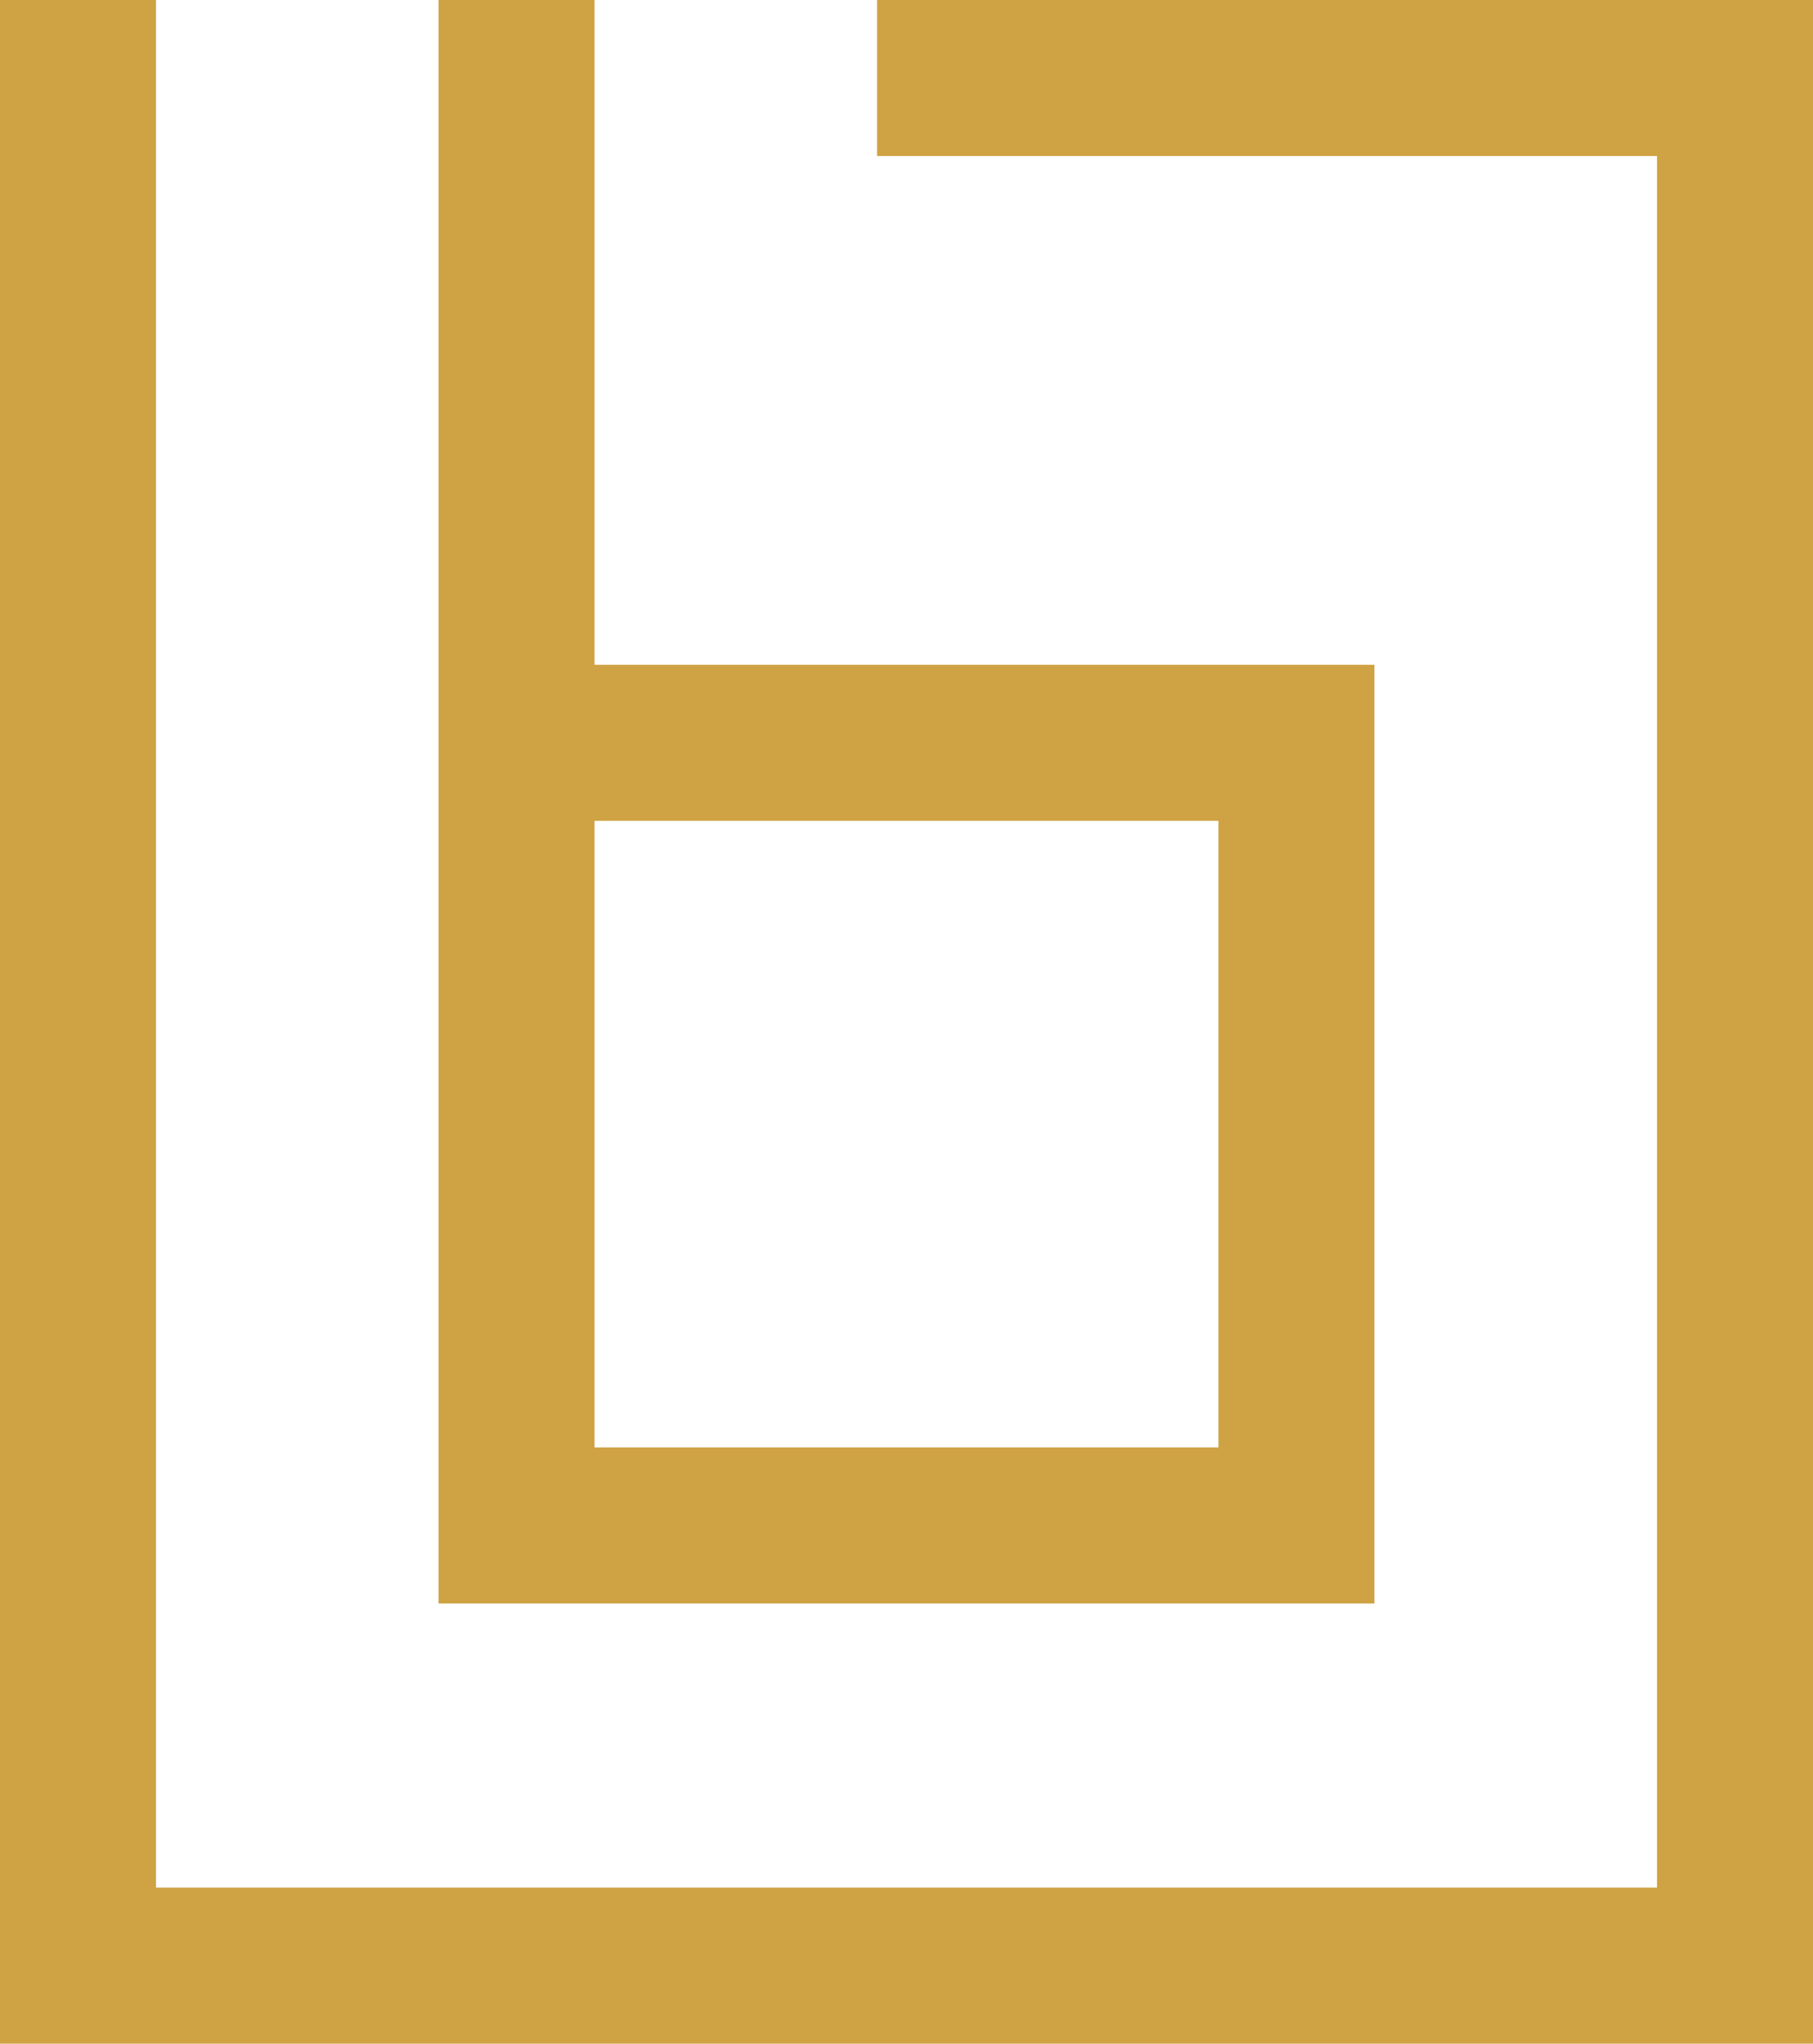
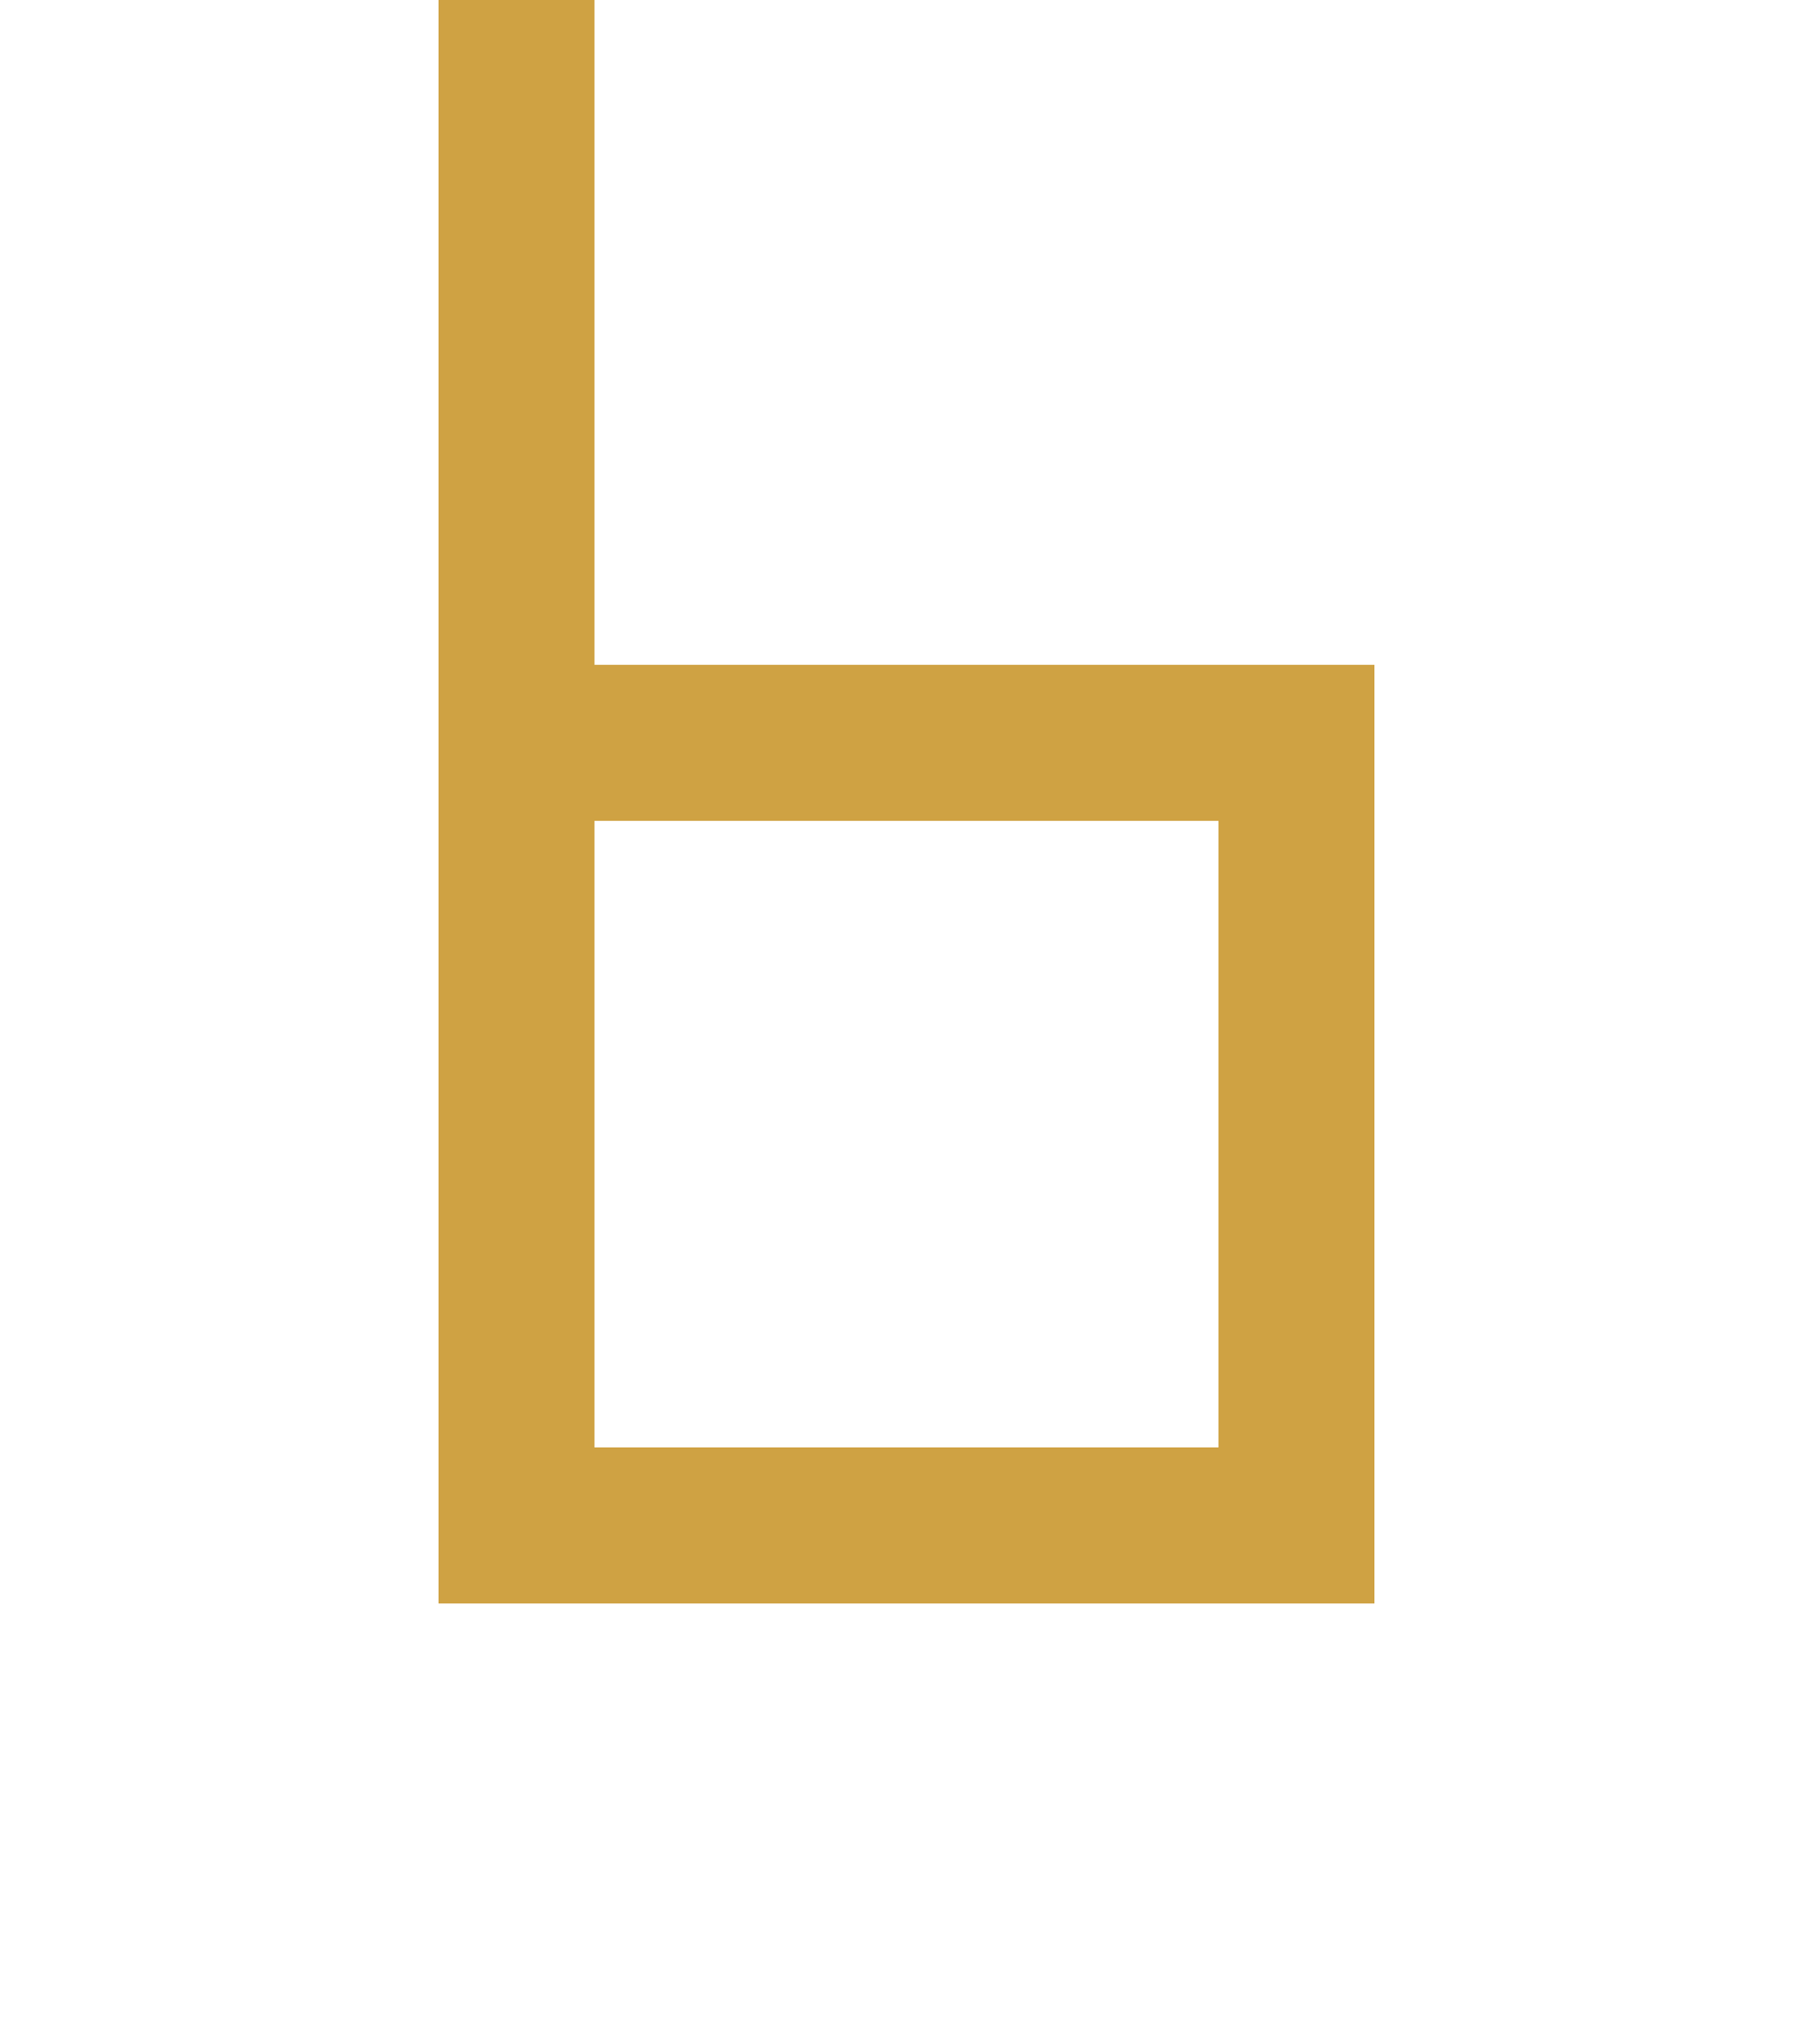
<svg xmlns="http://www.w3.org/2000/svg" id="Layer_2" data-name="Layer 2" viewBox="0 0 454.45 512">
  <defs>
    <style>      .cls-1 {        fill: #cfa243;      }    </style>
  </defs>
  <g id="Camada_1" data-name="Camada 1">
    <g>
-       <polygon class="cls-1" points="219.85 0 219.85 39.1 415.35 39.1 415.35 472.9 39.1 472.9 39.1 0 0 0 0 512 454.45 512 454.45 0 219.85 0" />
      <path class="cls-1" d="M344.52,401.72v-235.18h-195.5V0h-39.1v401.72h234.6ZM149.02,205.64h156.4v156.98h-156.4v-156.98Z" />
    </g>
  </g>
</svg>